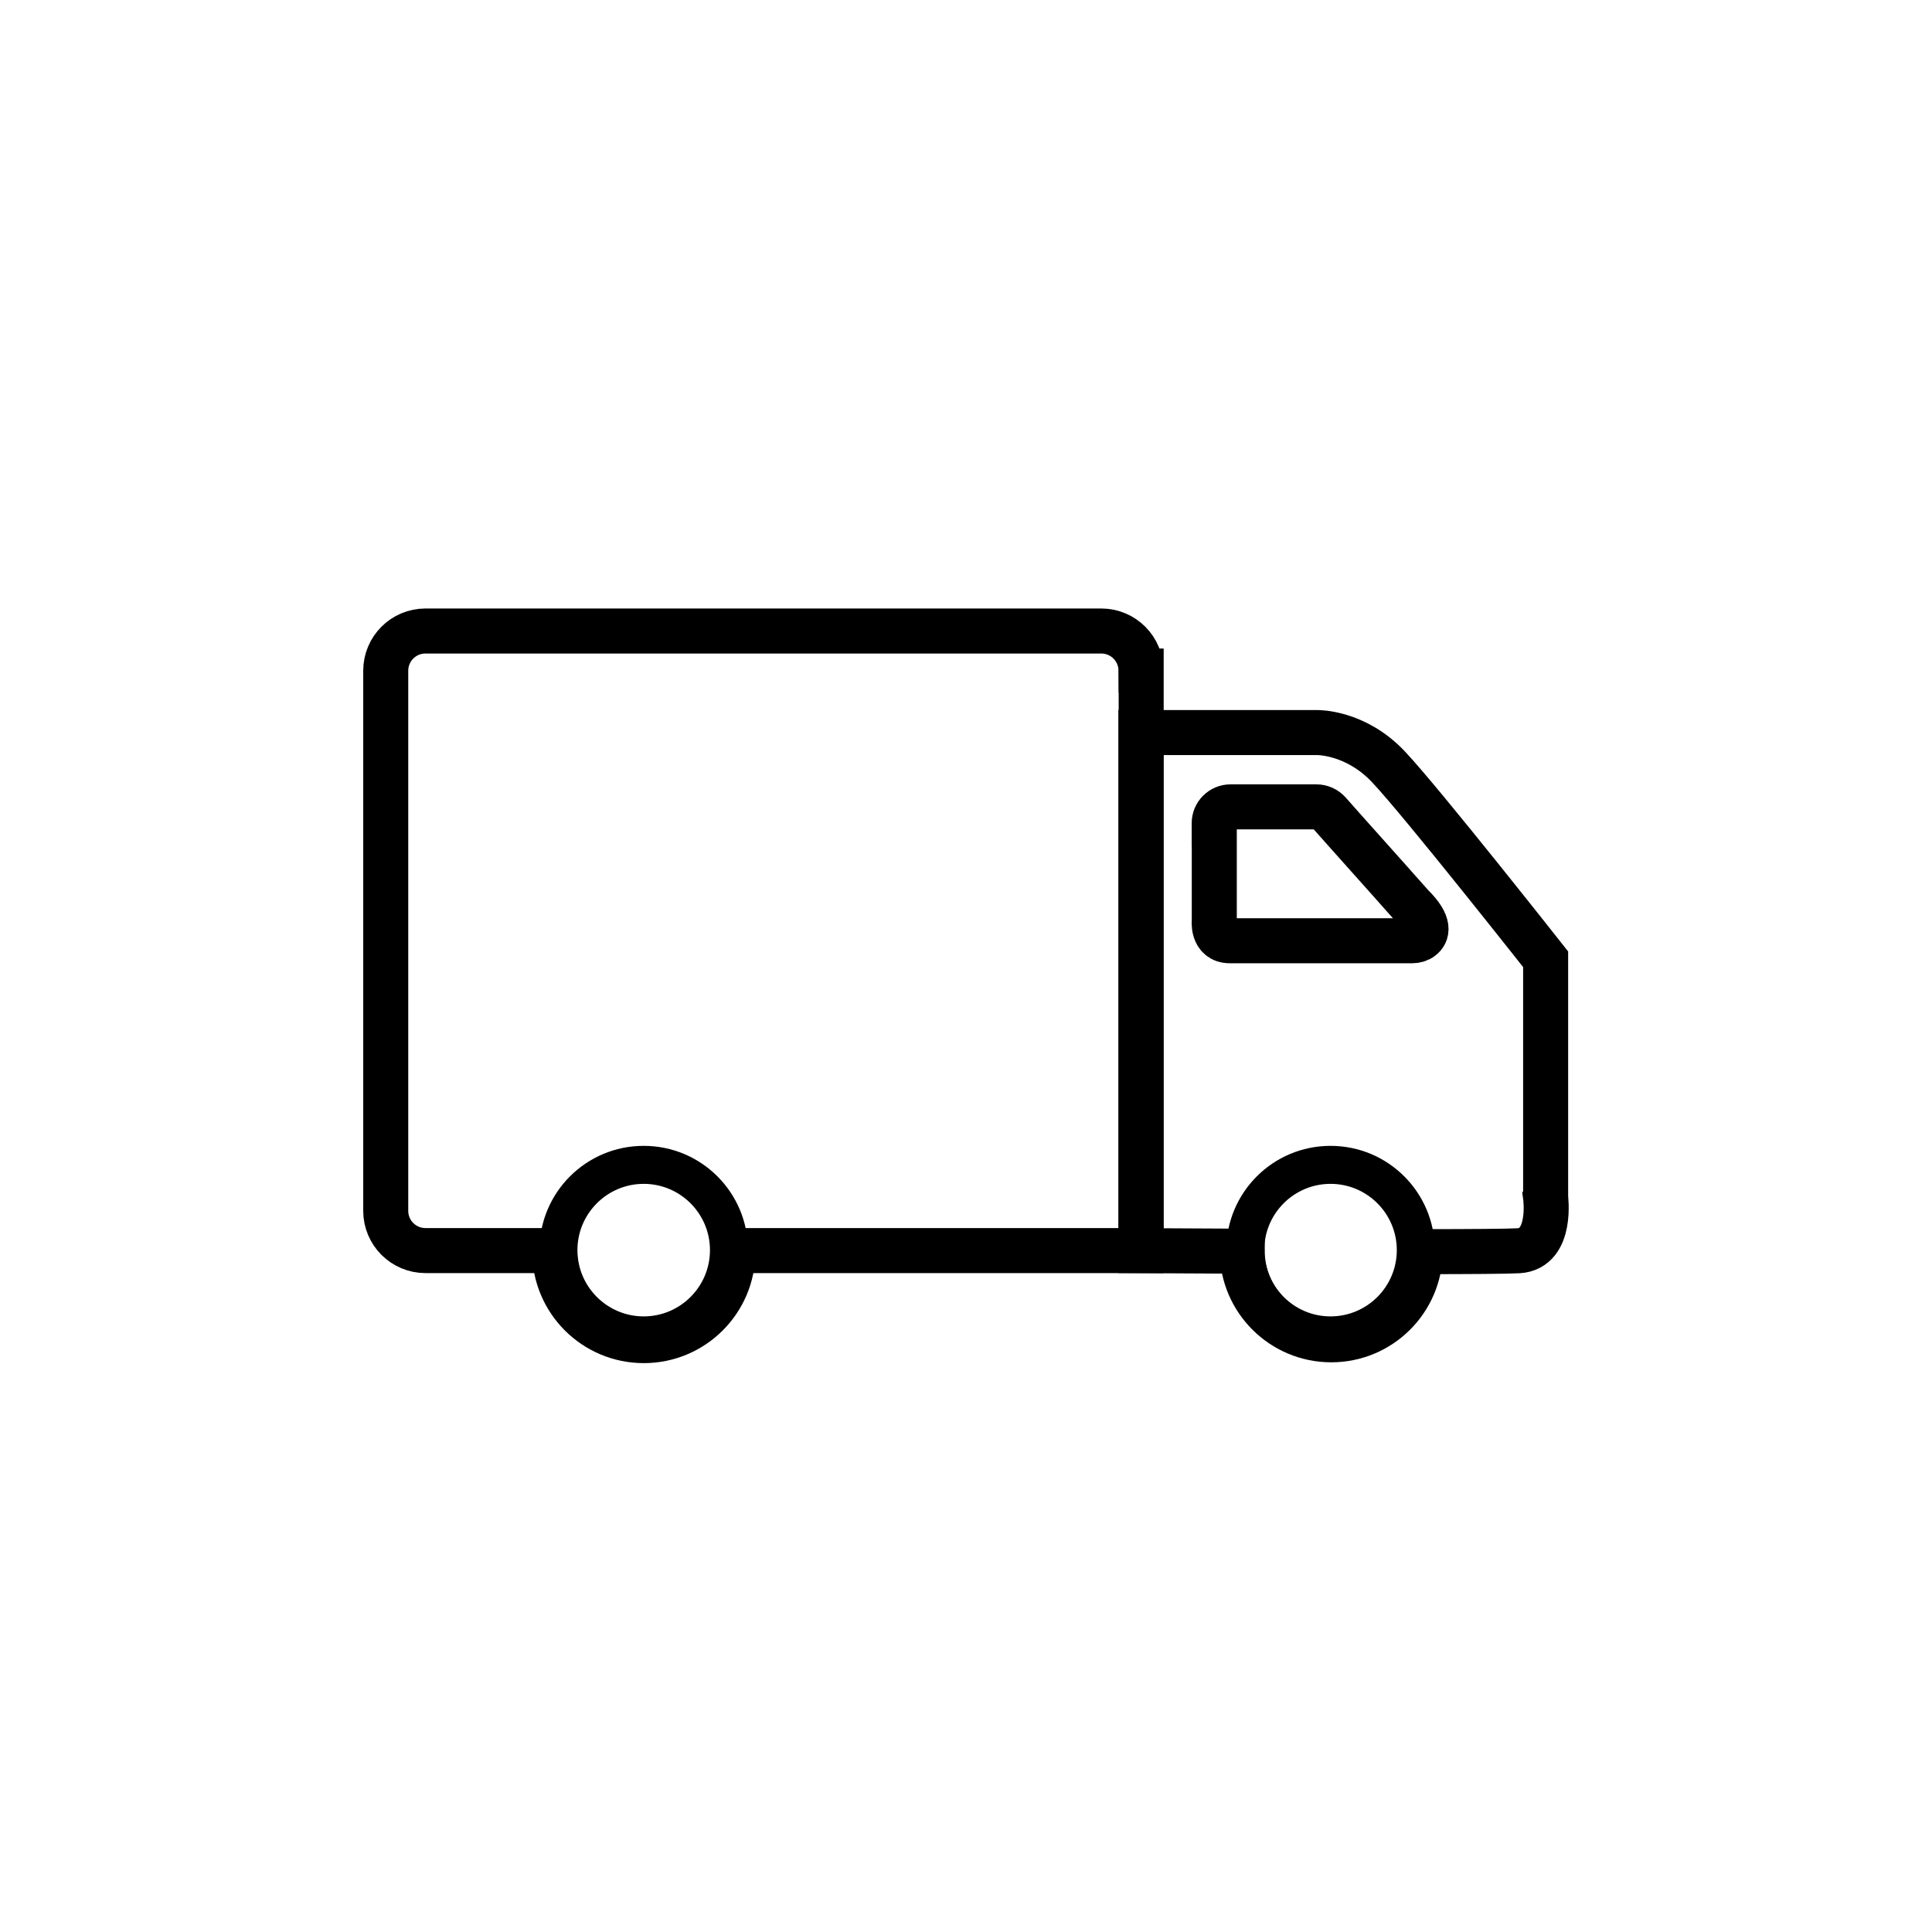
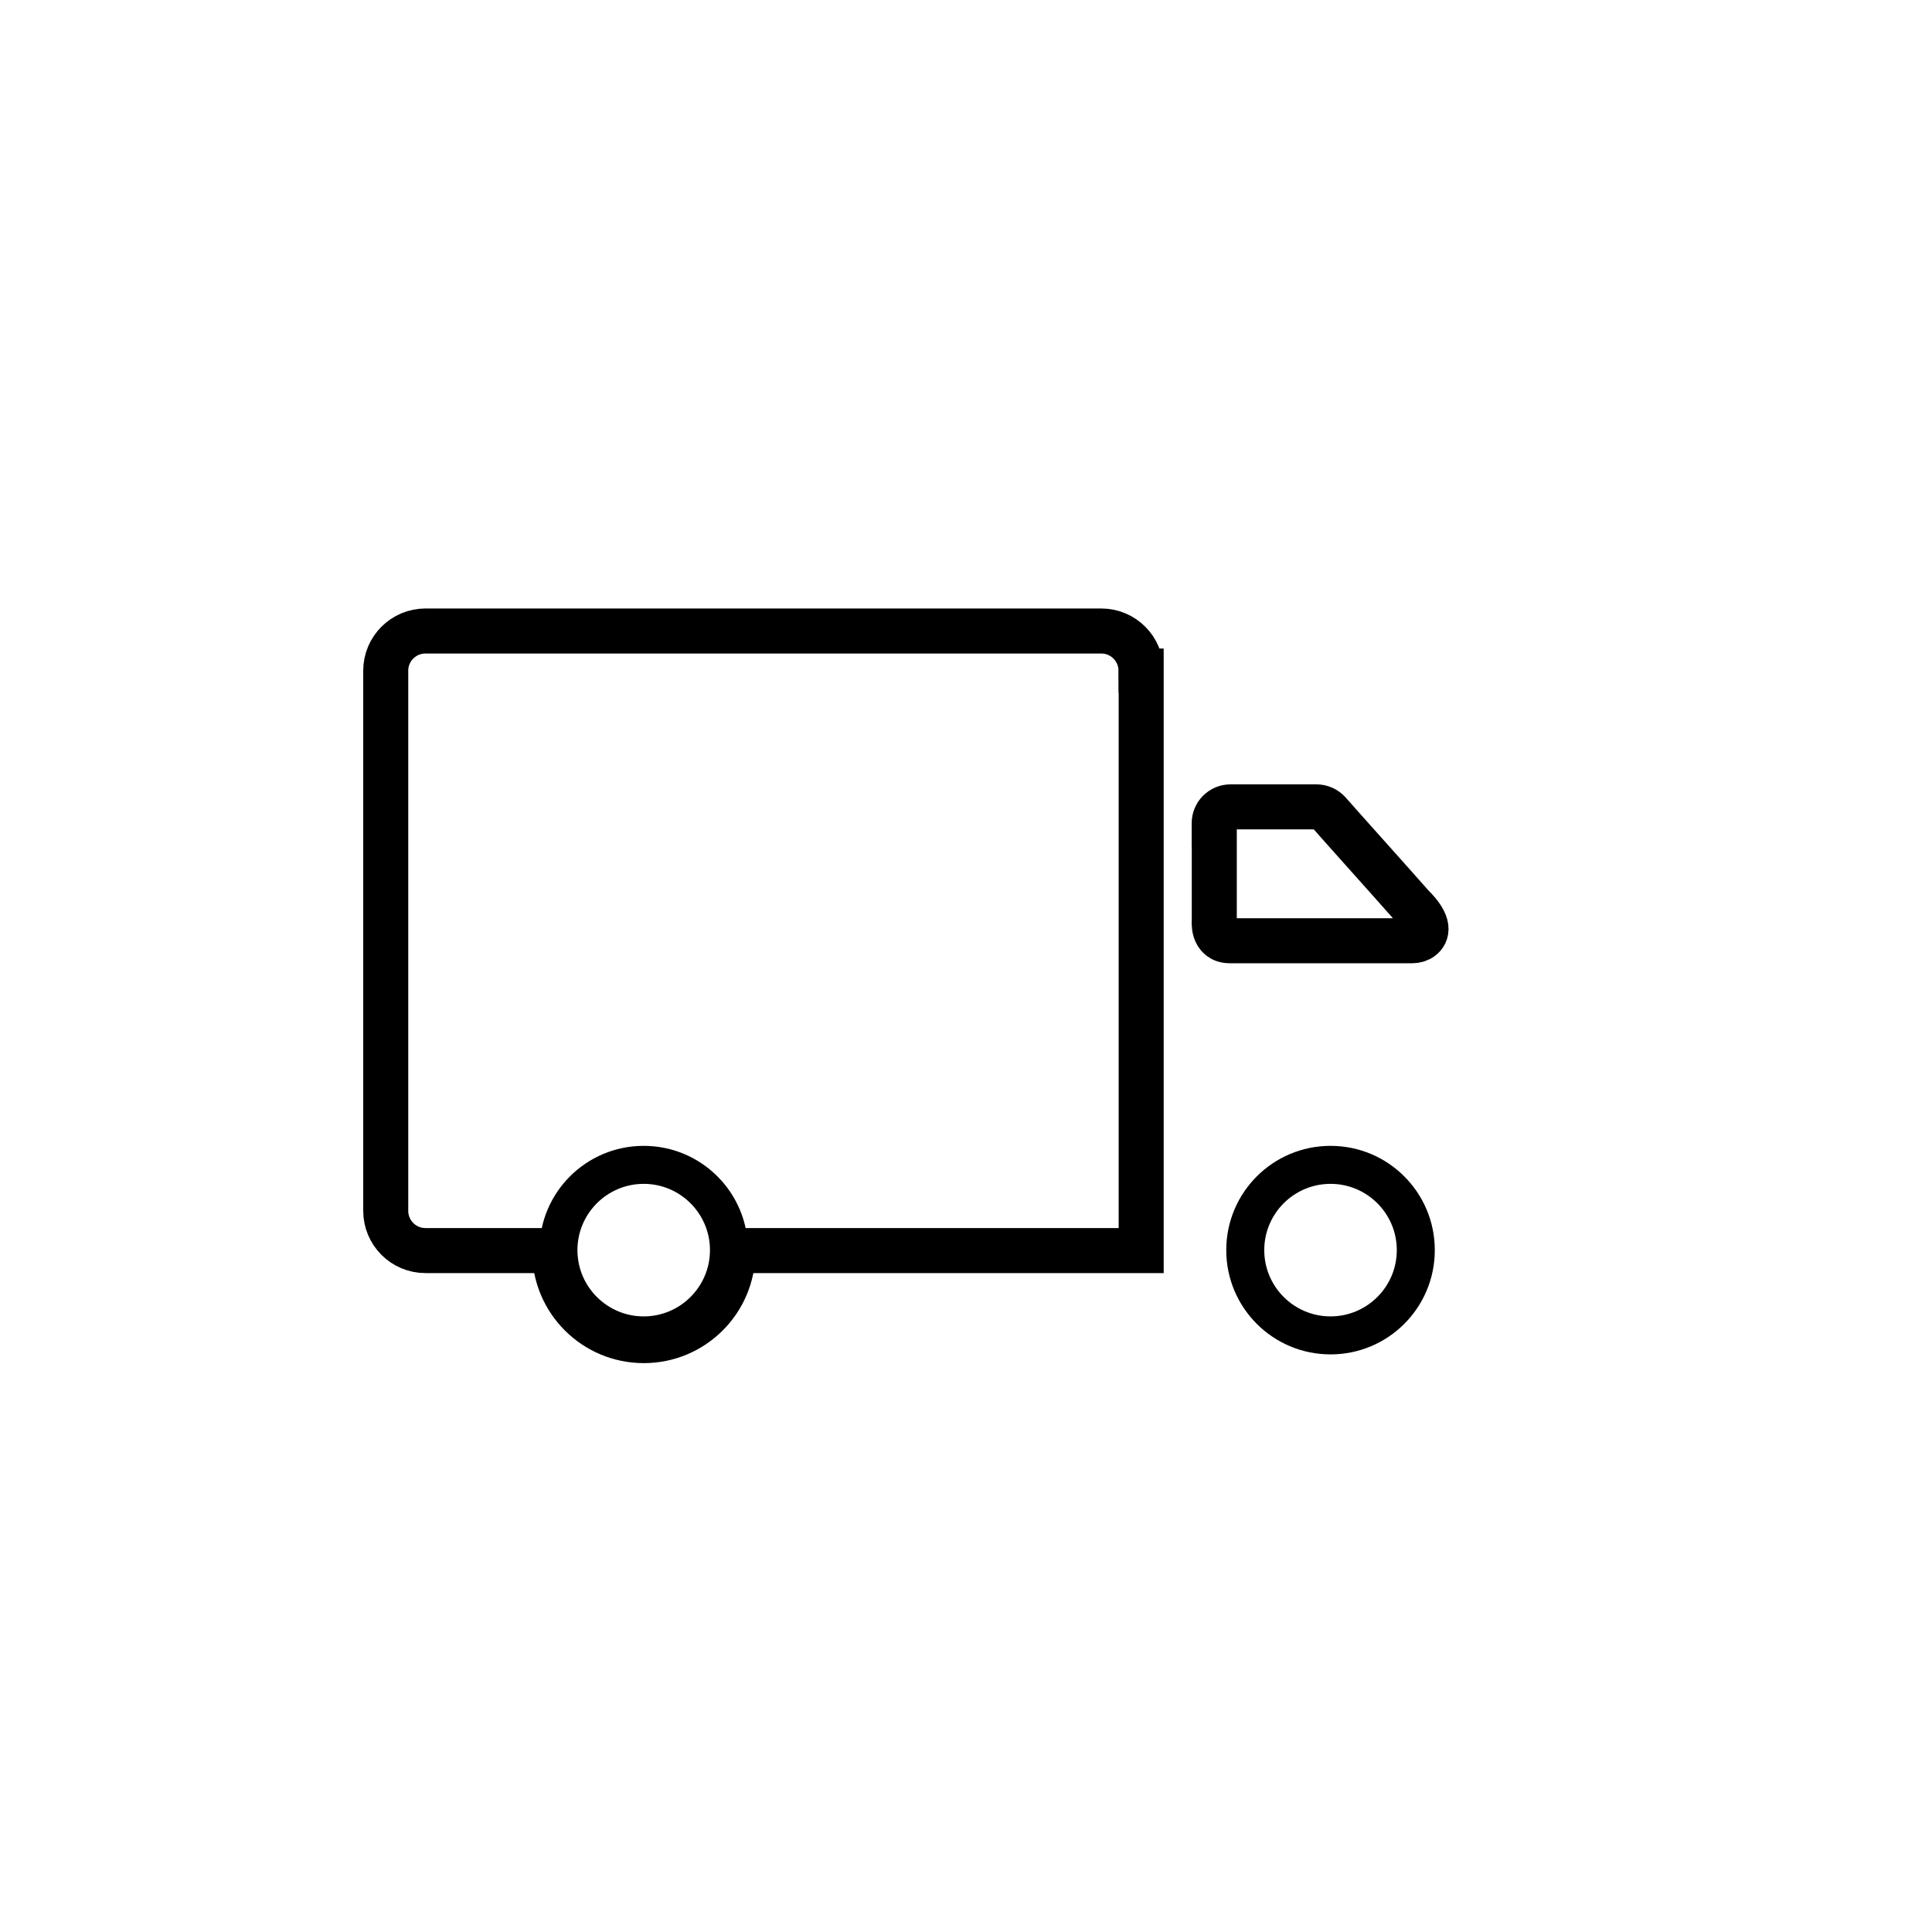
<svg xmlns="http://www.w3.org/2000/svg" id="Layer_2" data-name="Layer 2" viewBox="0 0 214.57 214.57">
  <defs>
    <style>
      .cls-1, .cls-2 {
        fill: none;
      }

      .cls-1, .cls-3 {
        stroke-width: 0px;
      }

      .cls-2 {
        stroke: #000;
        stroke-miterlimit: 10;
        stroke-width: 5px;
      }
    </style>
  </defs>
  <g id="Layer_1-2" data-name="Layer 1">
    <circle class="cls-1" cx="107.29" cy="107.29" r="107.29" />
    <path class="cls-2" d="m134.86,91.46v10.74s-.29,2.28,1.73,2.28h20.25c.37,0,.75-.1,1.04-.33.59-.45,1.06-1.47-1.08-3.57-2.77-3.14-7.58-8.48-9.2-10.33-.36-.41-.87-.64-1.41-.64h-9.52c-1.01,0-1.83.82-1.82,1.83v.02Z" />
    <path class="cls-2" d="m126.72,74.49c0-2.43-1.97-4.41-4.41-4.41H47.25c-2.43,0-4.41,1.97-4.41,4.41v59.99c0,2.43,1.97,4.41,4.41,4.41h14.35s0,.07,0,.1c0,5.47,4.43,9.9,9.9,9.9s9.9-4.43,9.9-9.9c0-.03,0-.07,0-.1h45.34v-64.4Z" />
    <path class="cls-3" d="m71.49,127.26c-6.4,0-11.58,5.18-11.58,11.58s5.18,11.58,11.58,11.58,11.58-5.18,11.58-11.58-5.18-11.58-11.58-11.58Zm0,18.94c-4.06,0-7.36-3.3-7.36-7.36s3.3-7.36,7.36-7.36,7.36,3.3,7.36,7.36-3.3,7.36-7.36,7.36Z" />
    <path class="cls-3" d="m147.77,127.26c-6.4,0-11.58,5.18-11.58,11.58s5.18,11.58,11.58,11.58,11.58-5.18,11.58-11.58-5.18-11.58-11.58-11.58Zm0,18.94c-4.06,0-7.36-3.3-7.36-7.36s3.3-7.36,7.36-7.36,7.36,3.3,7.36,7.36-3.3,7.36-7.36,7.36Z" />
-     <path class="cls-2" d="m171.66,132.88v-26.34s-13.75-17.45-17.45-21.37c-3.7-3.93-7.97-3.81-7.97-3.81h-19.53v57.54s4.84.03,11.25.06c.03,5.44,4.45,9.84,9.89,9.84s9.83-4.38,9.89-9.79c5.44,0,9.75-.03,10.91-.1,3.81-.23,3-6.01,3-6.01Z" />
-     <rect class="cls-1" x="25.51" y="25.51" width="163.56" height="163.56" />
  </g>
</svg>